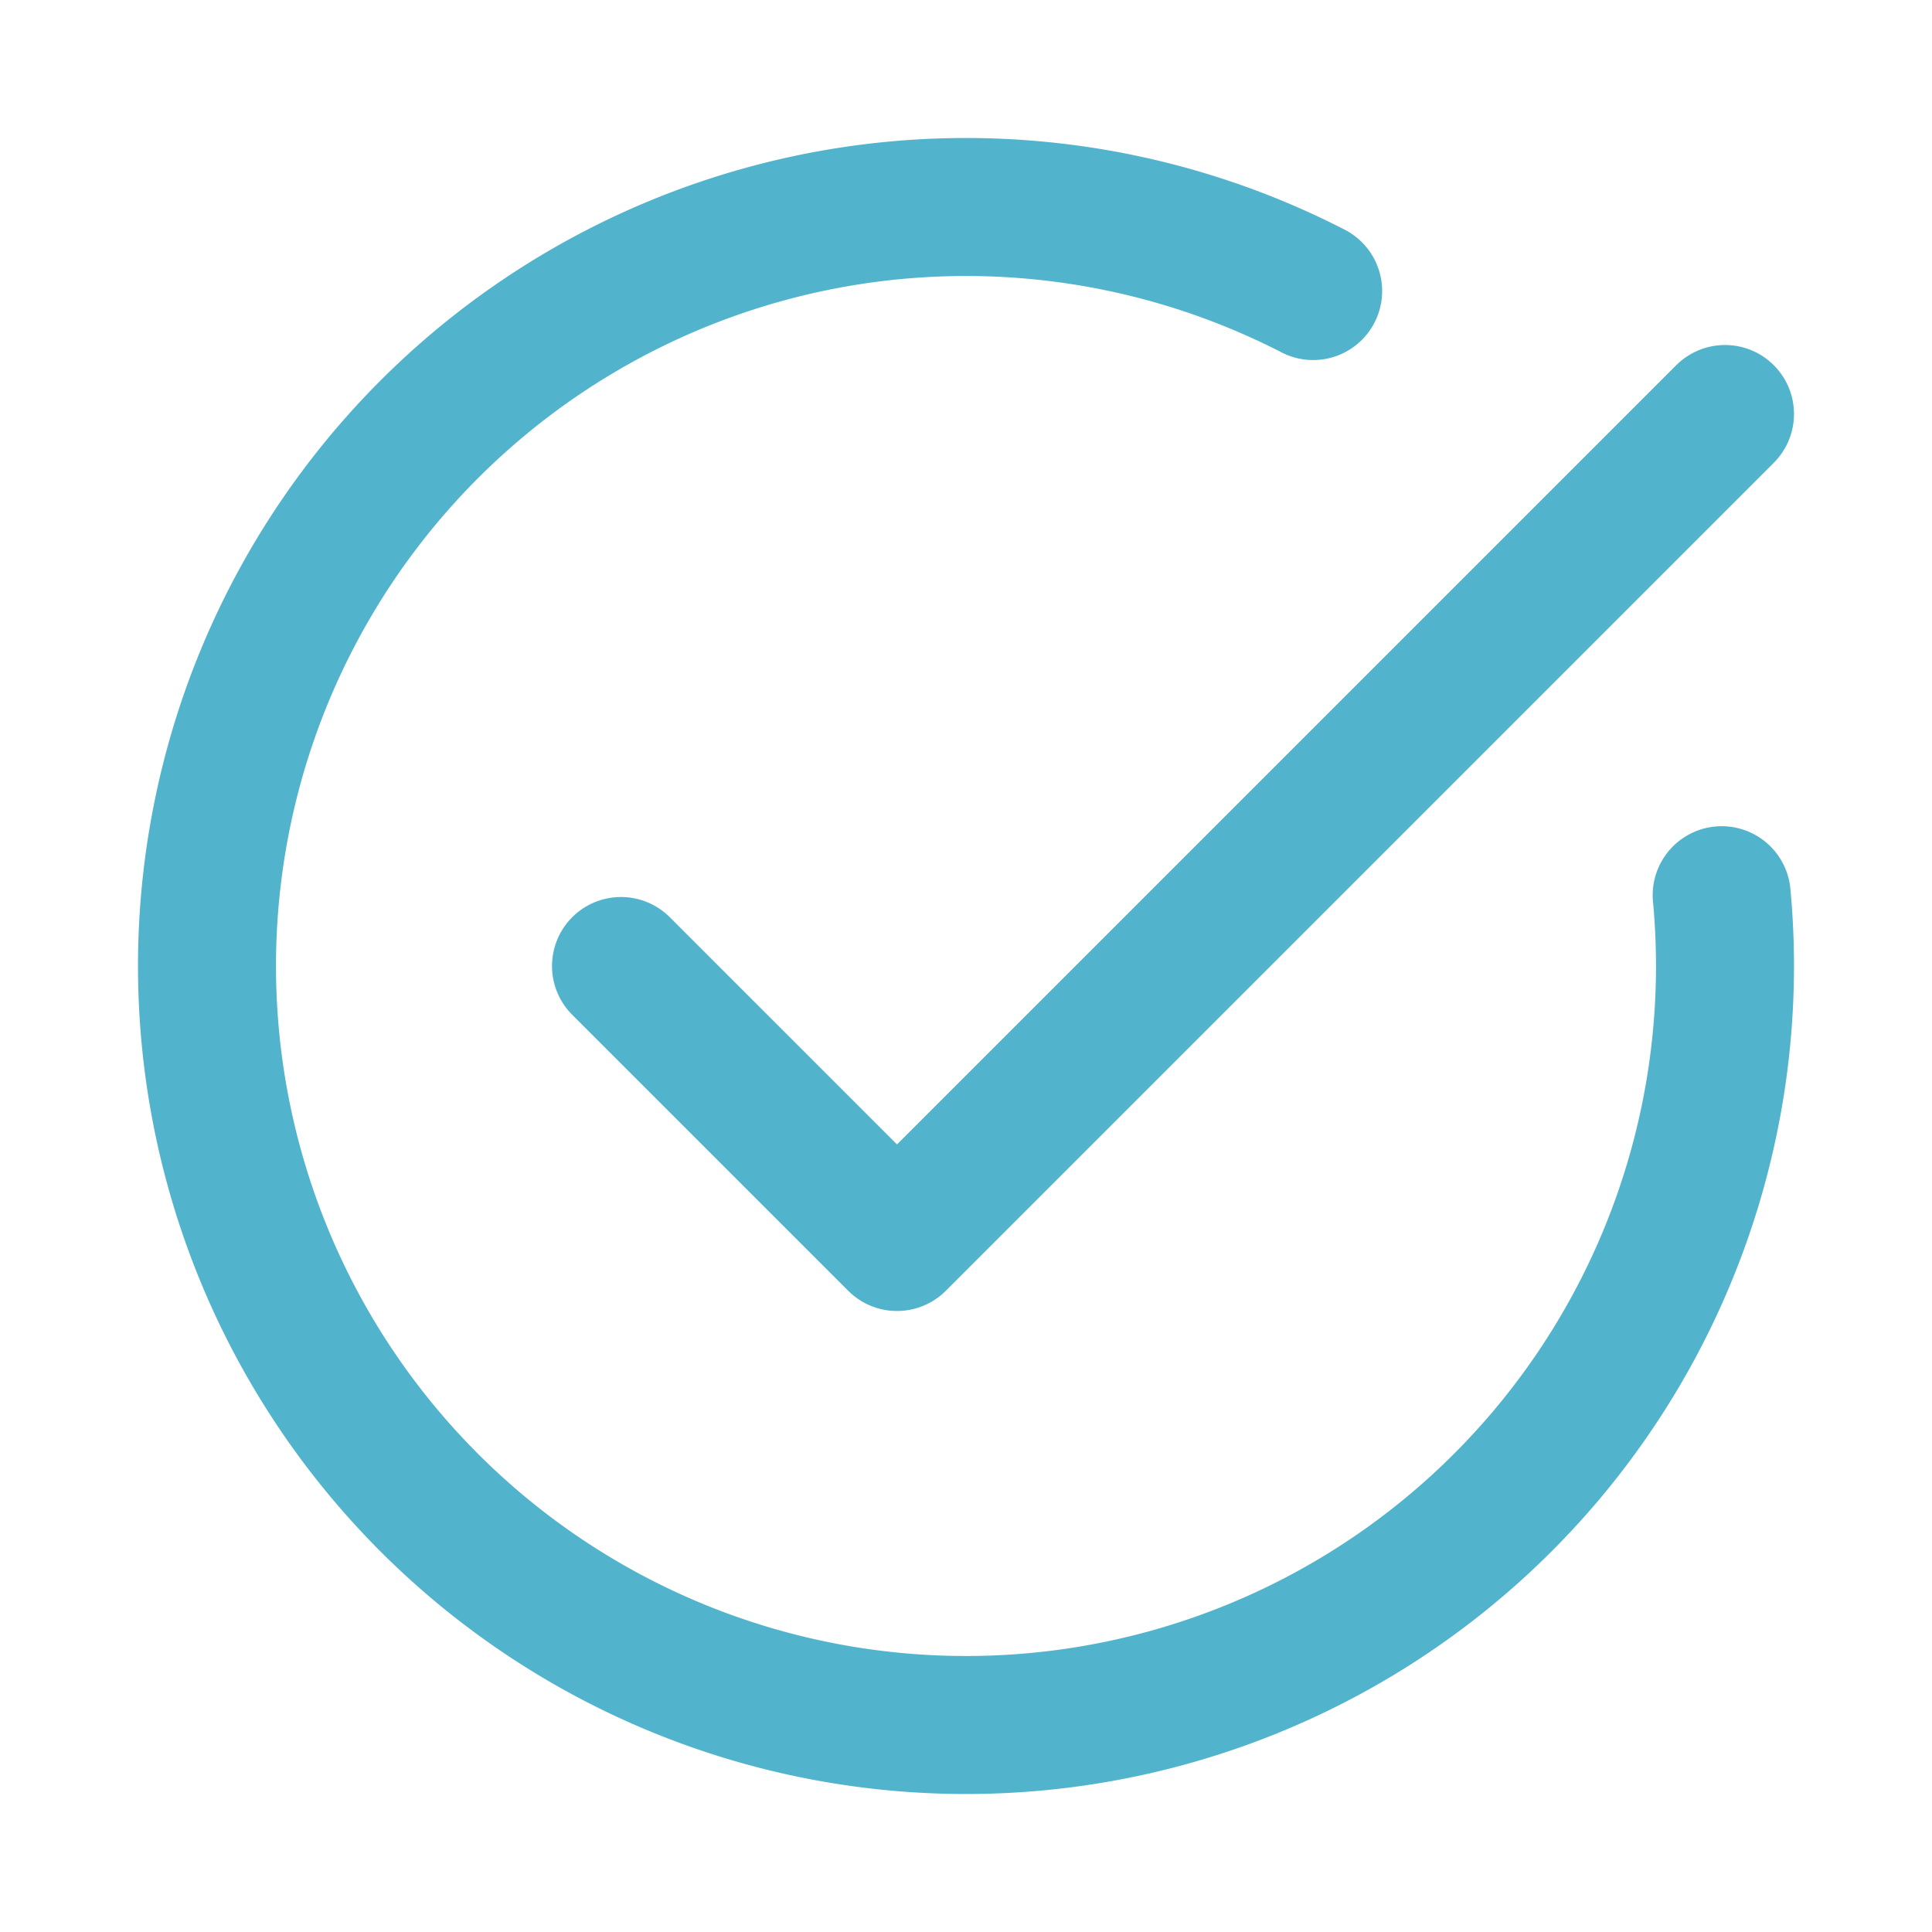
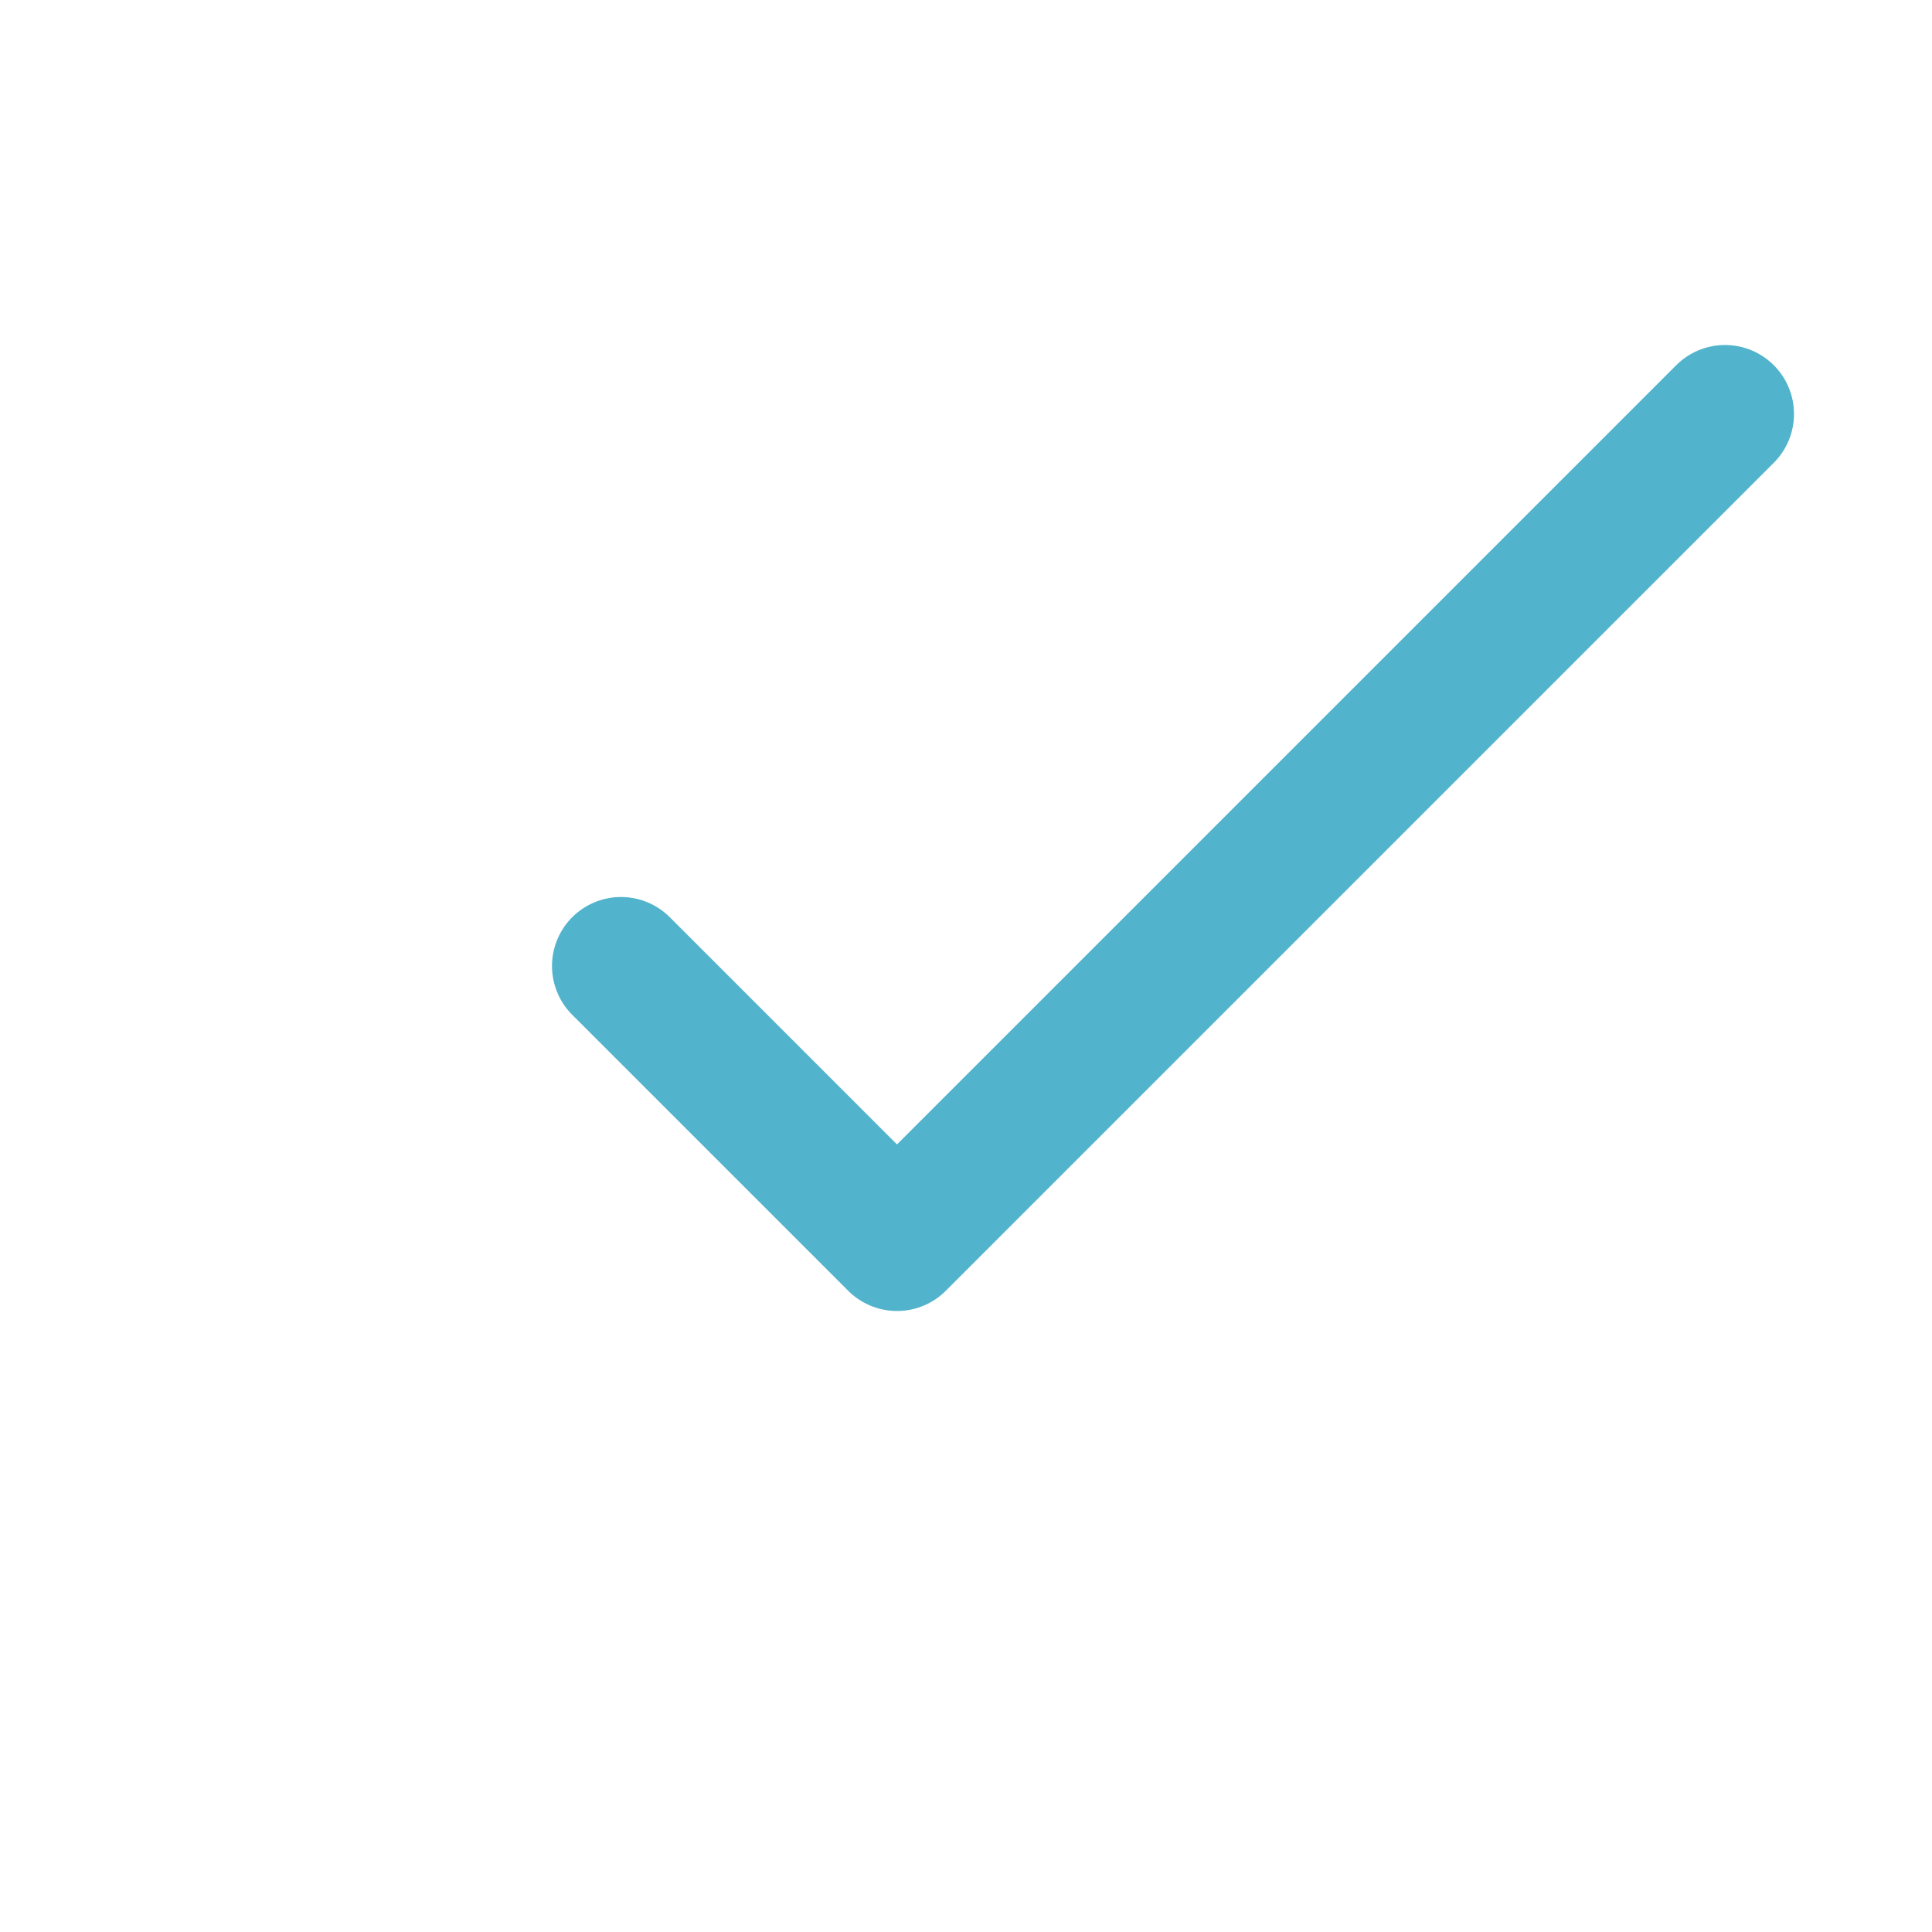
<svg xmlns="http://www.w3.org/2000/svg" width="28" height="28" fill="none" viewBox="0 0 28 28">
  <g stroke="#52B4CC" stroke-linecap="round" stroke-width="2">
-     <path d="M19.031 4.218a11 11 0 1 0 5.921 8.756" />
    <path stroke-linejoin="round" d="m9 14 4 4L25 6" />
  </g>
</svg>